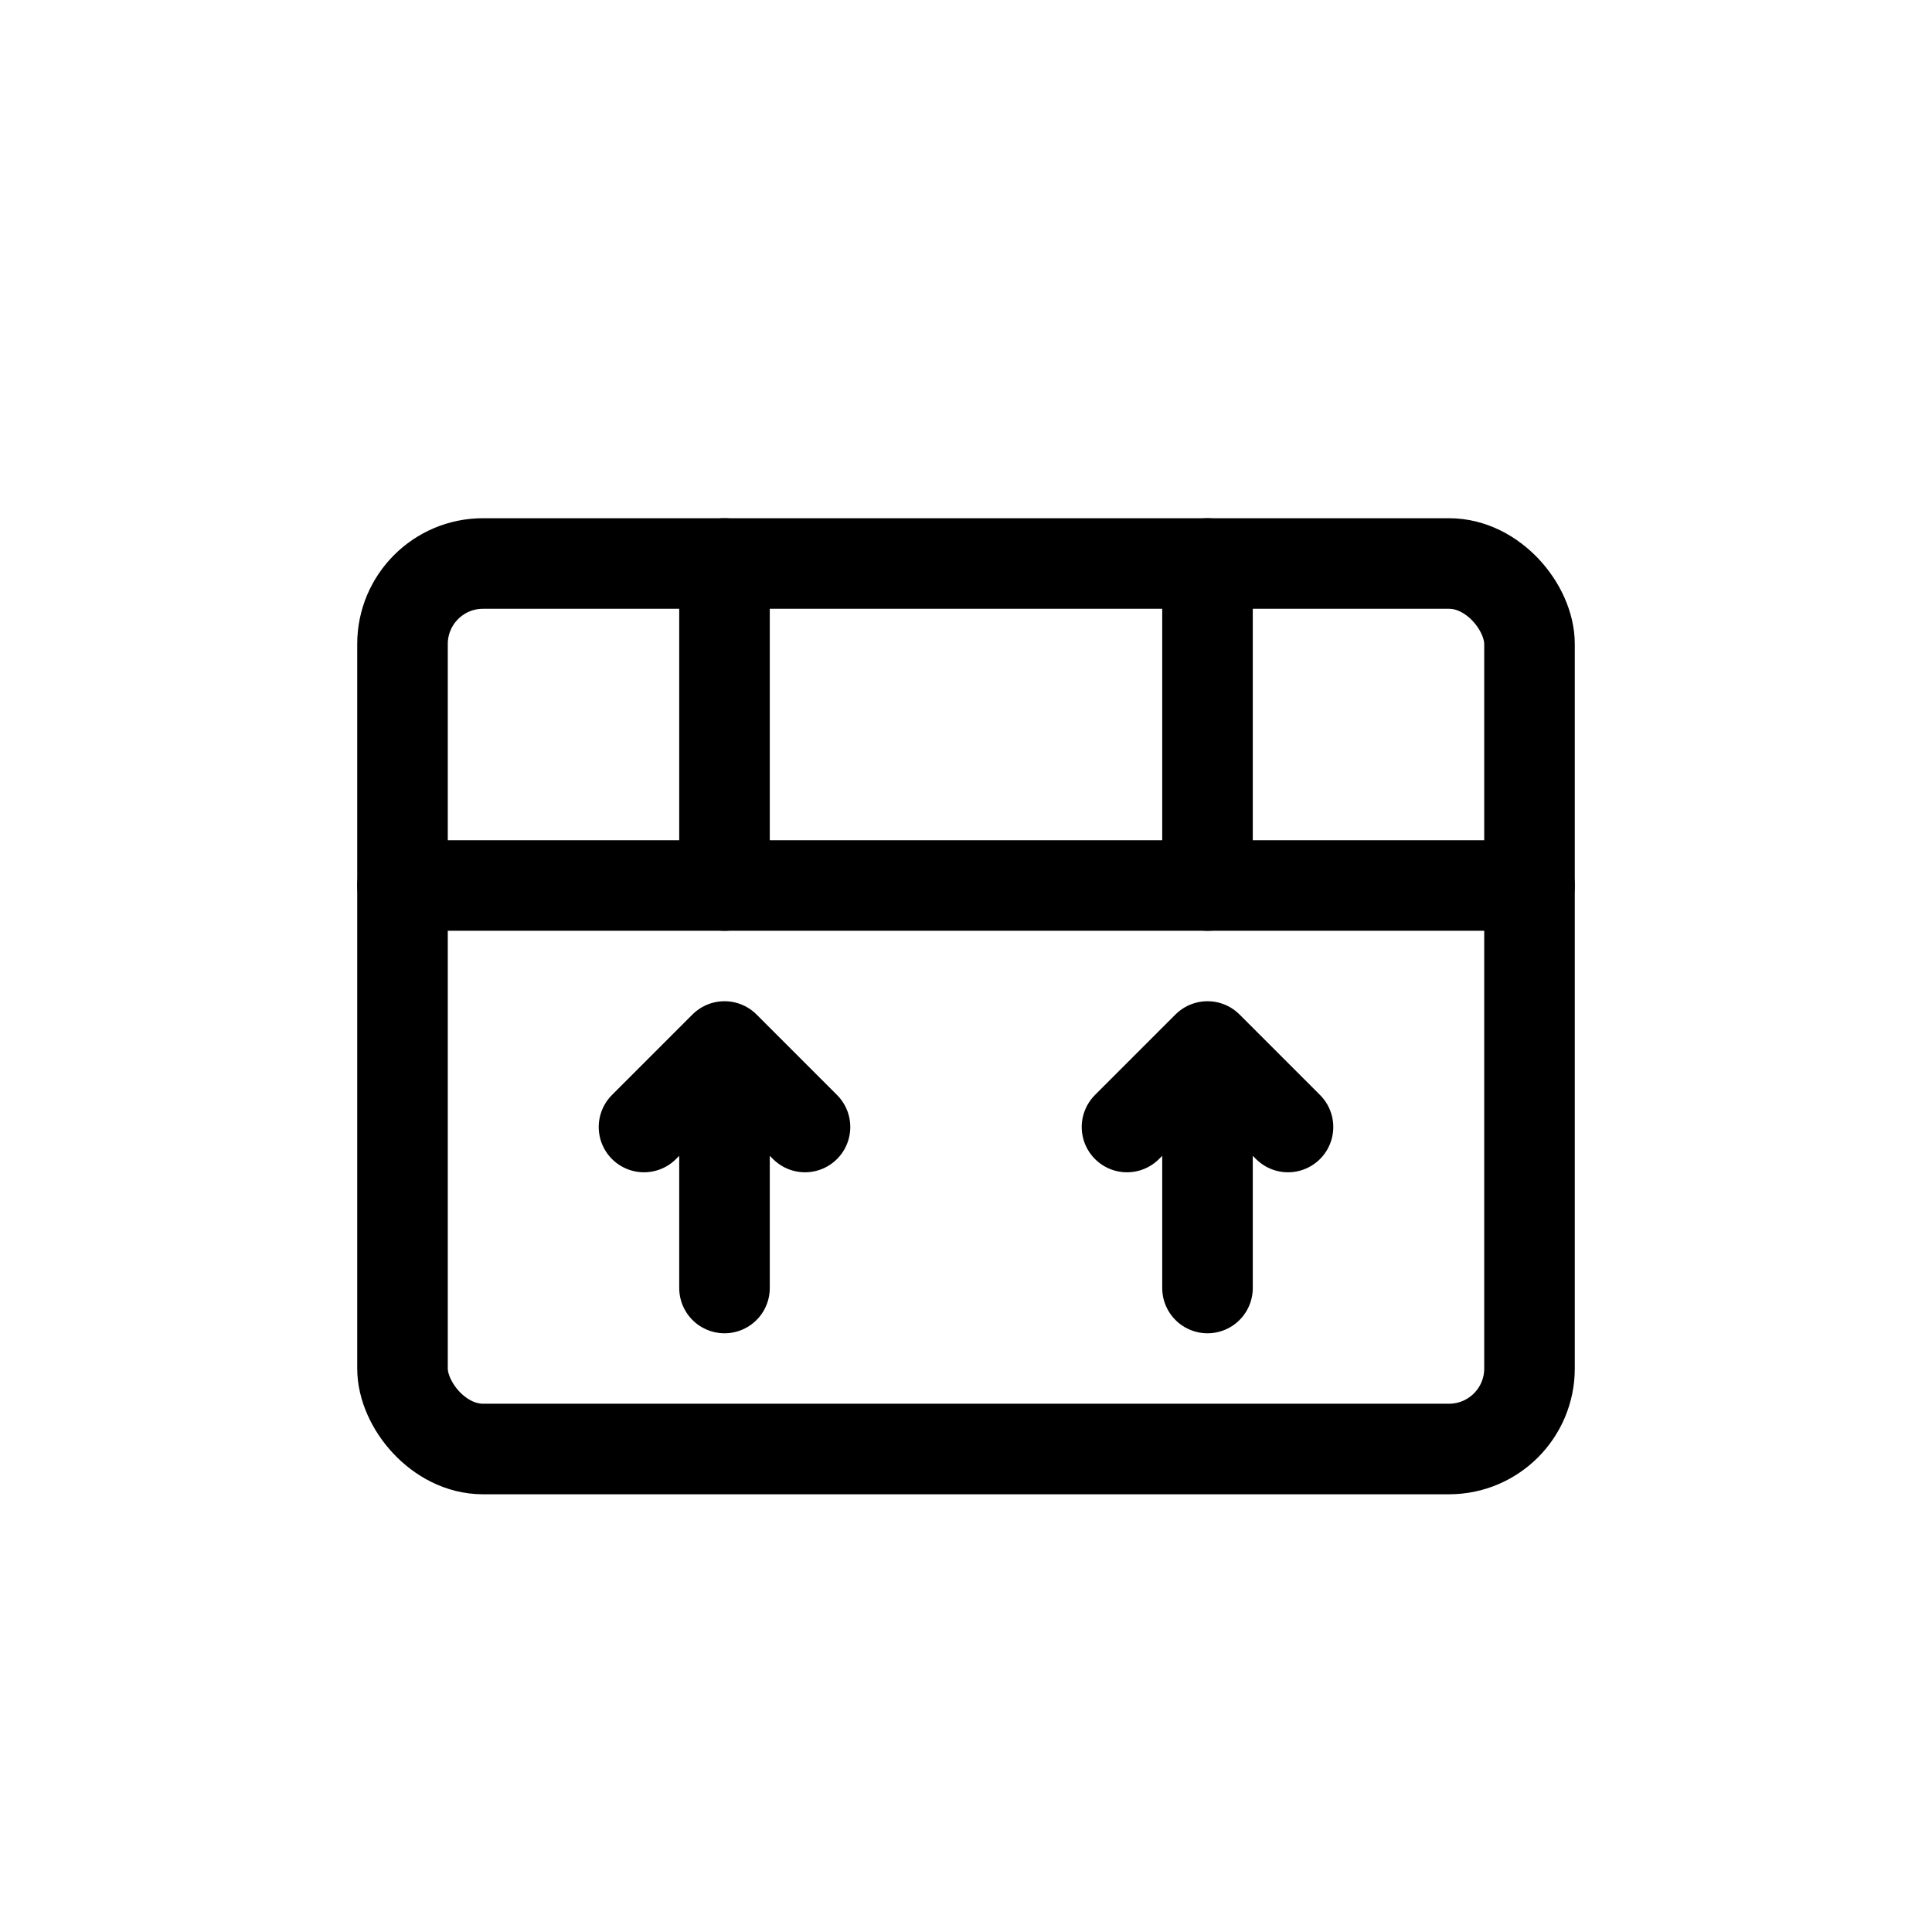
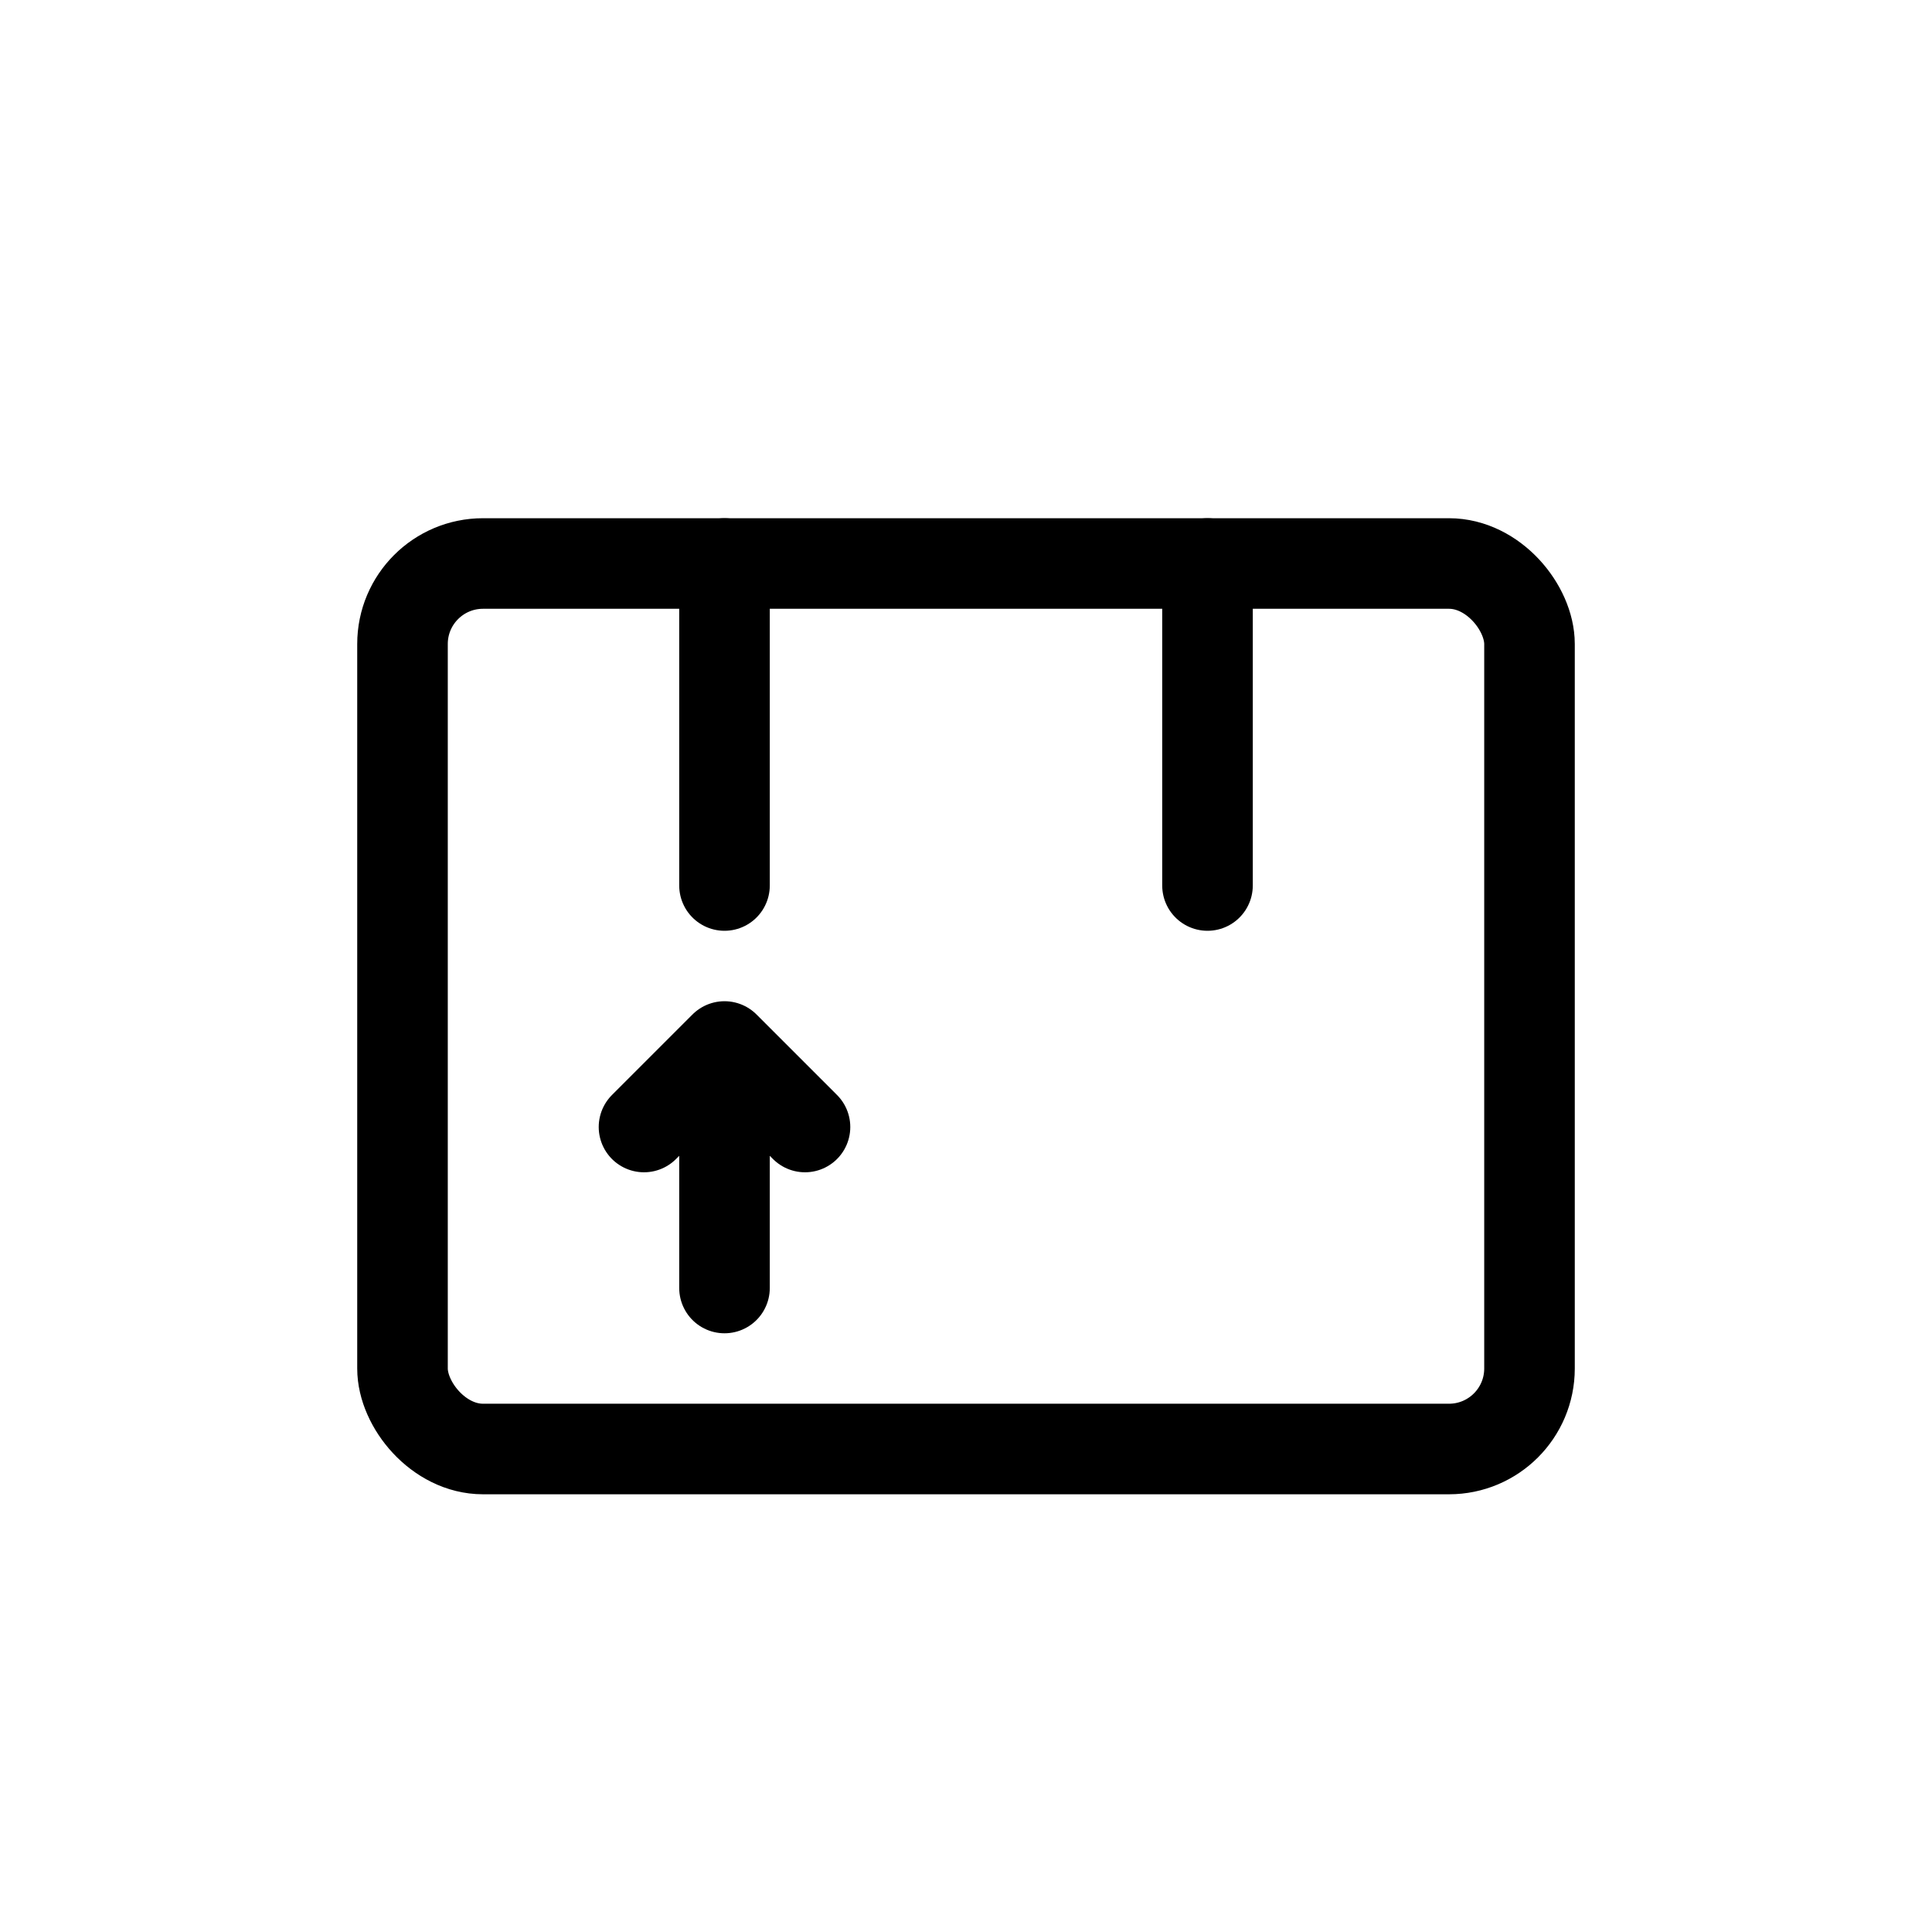
<svg xmlns="http://www.w3.org/2000/svg" viewBox="0 0 48 48" width="48" height="48" fill="none" stroke="currentColor" stroke-width="2.25" stroke-linecap="round" stroke-linejoin="round">
  <title>Deliver</title>
  <desc>Shipping box with directional arrows to indicate delivery and deployment.</desc>
  <rect x="10" y="14" width="28" height="22" rx="2" />
-   <path d="M10 22 h28" />
  <path d="M18 14 v8 M30 14 v8" />
  <path d="M18 32 v-6 M18 26 l-2 2 M18 26 l2 2" />
-   <path d="M30 32 v-6 M30 26 l-2 2 M30 26 l2 2" />
</svg>